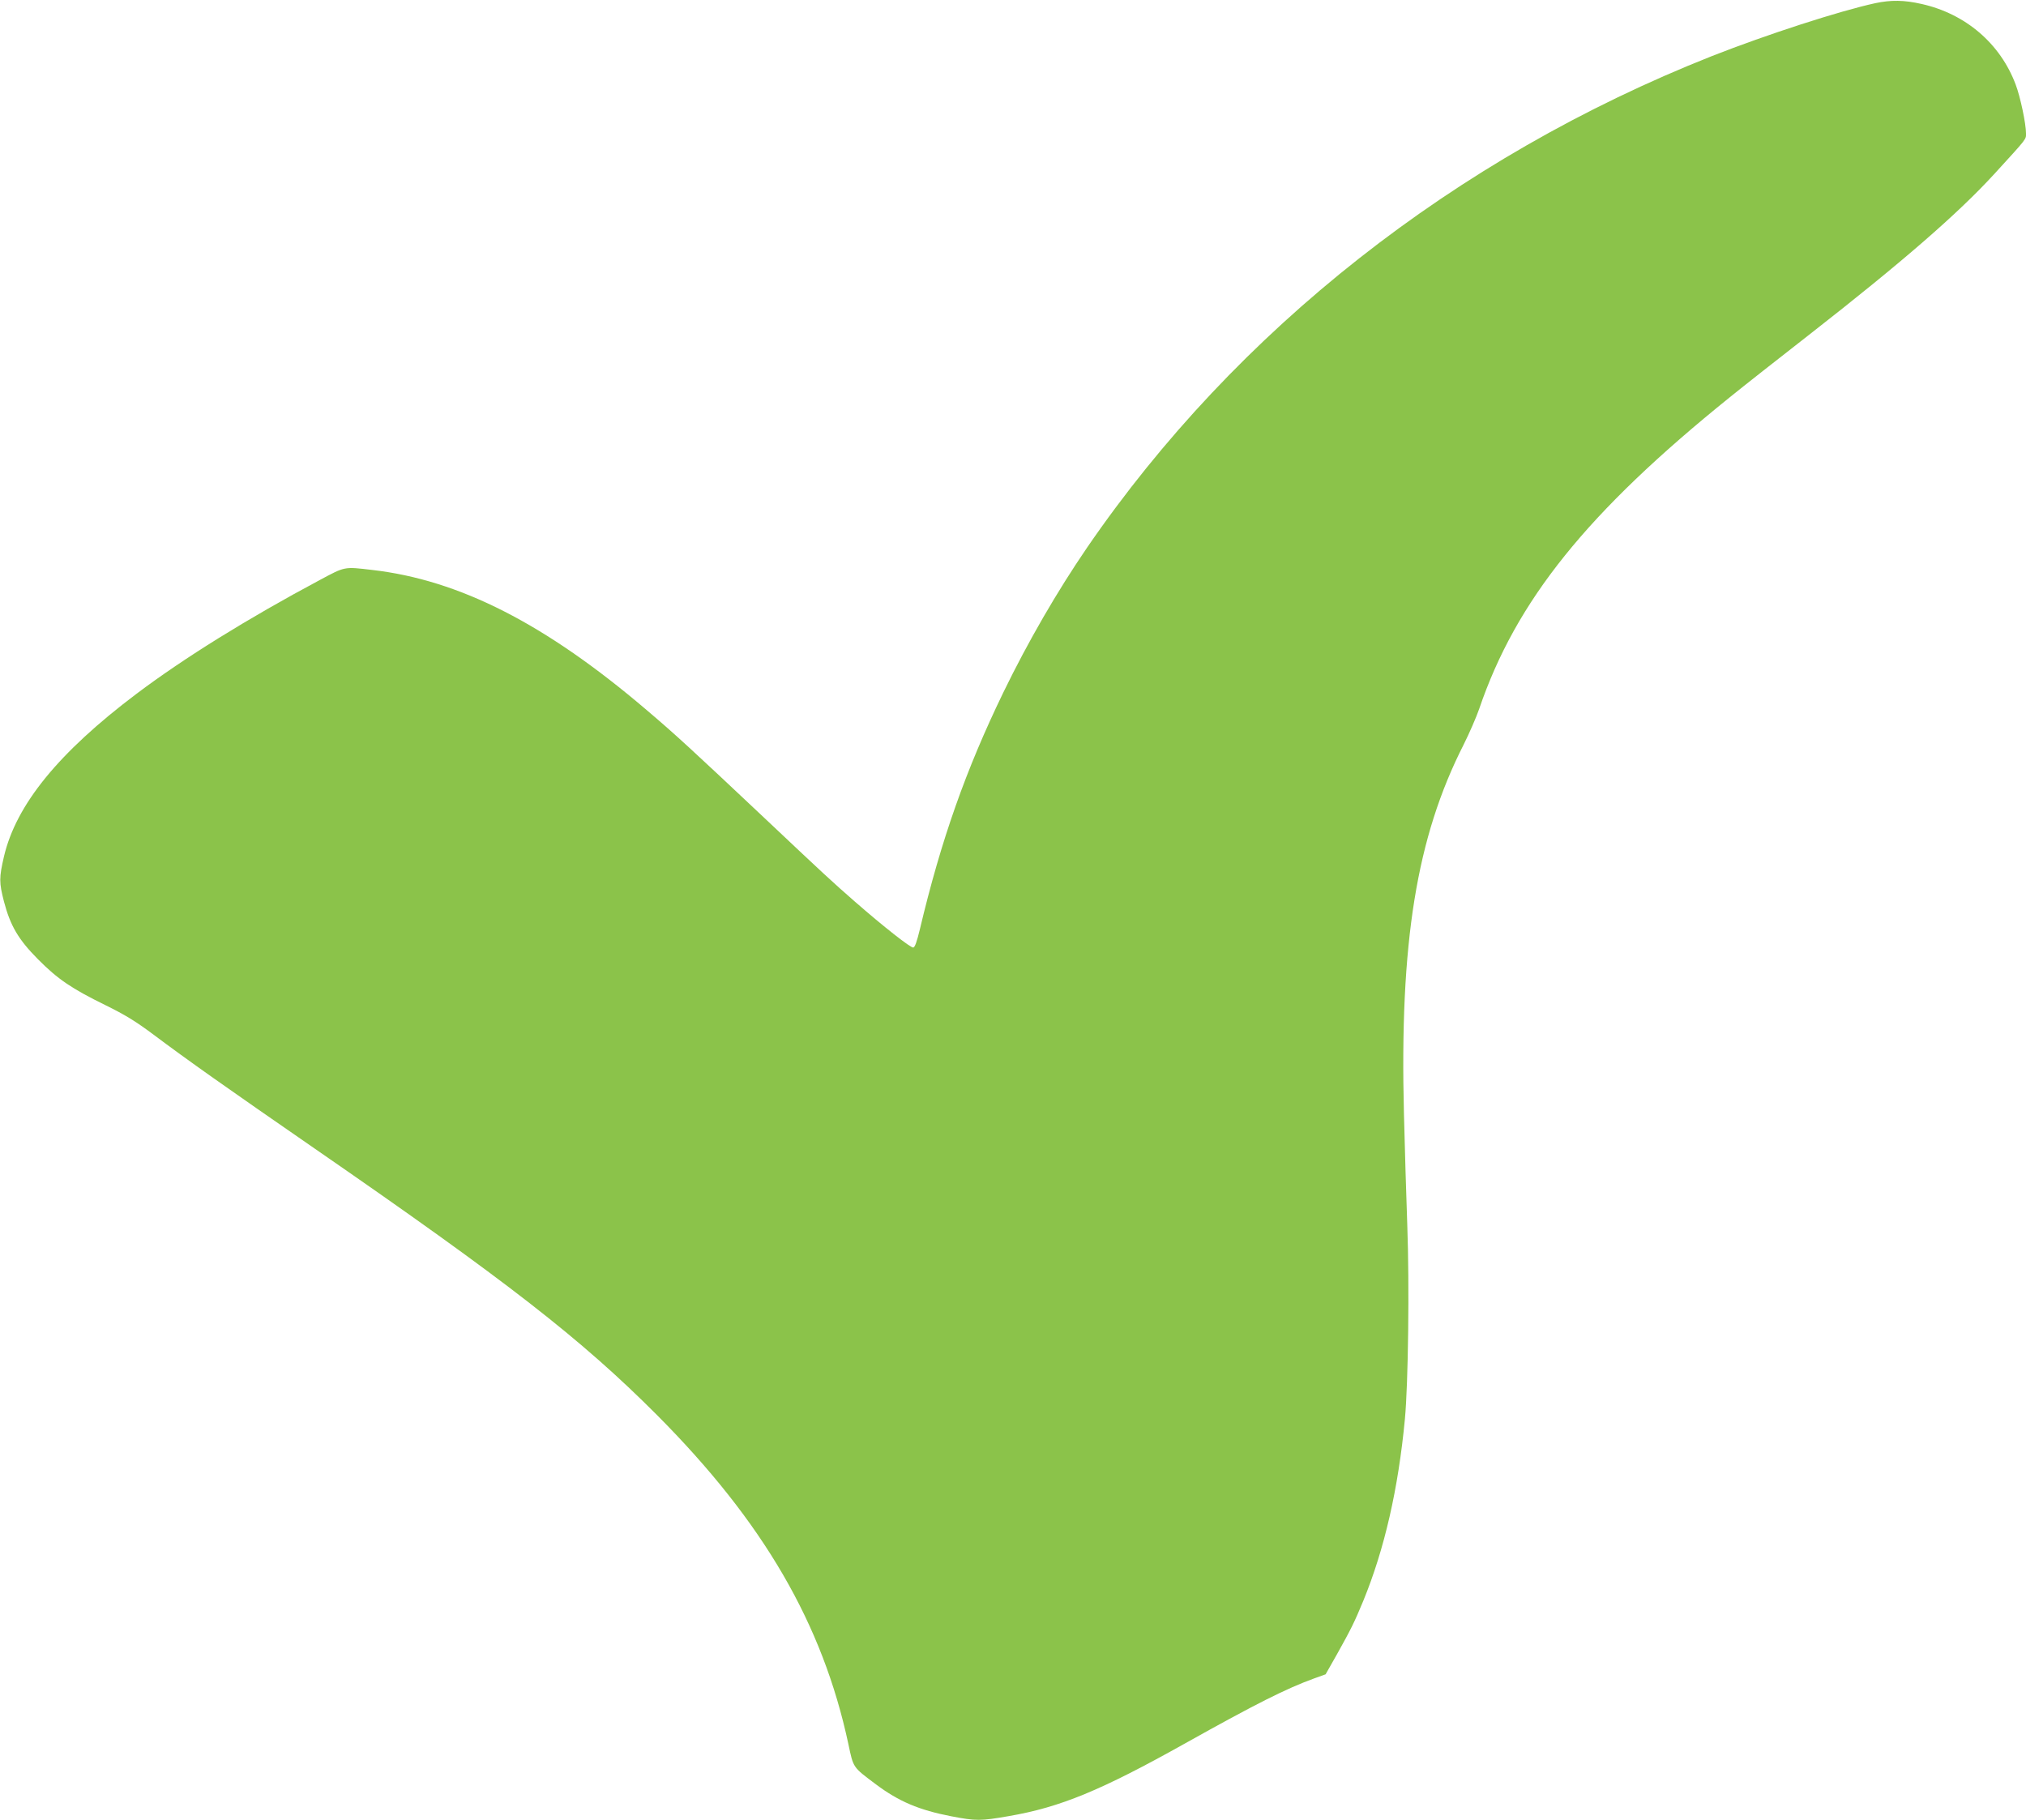
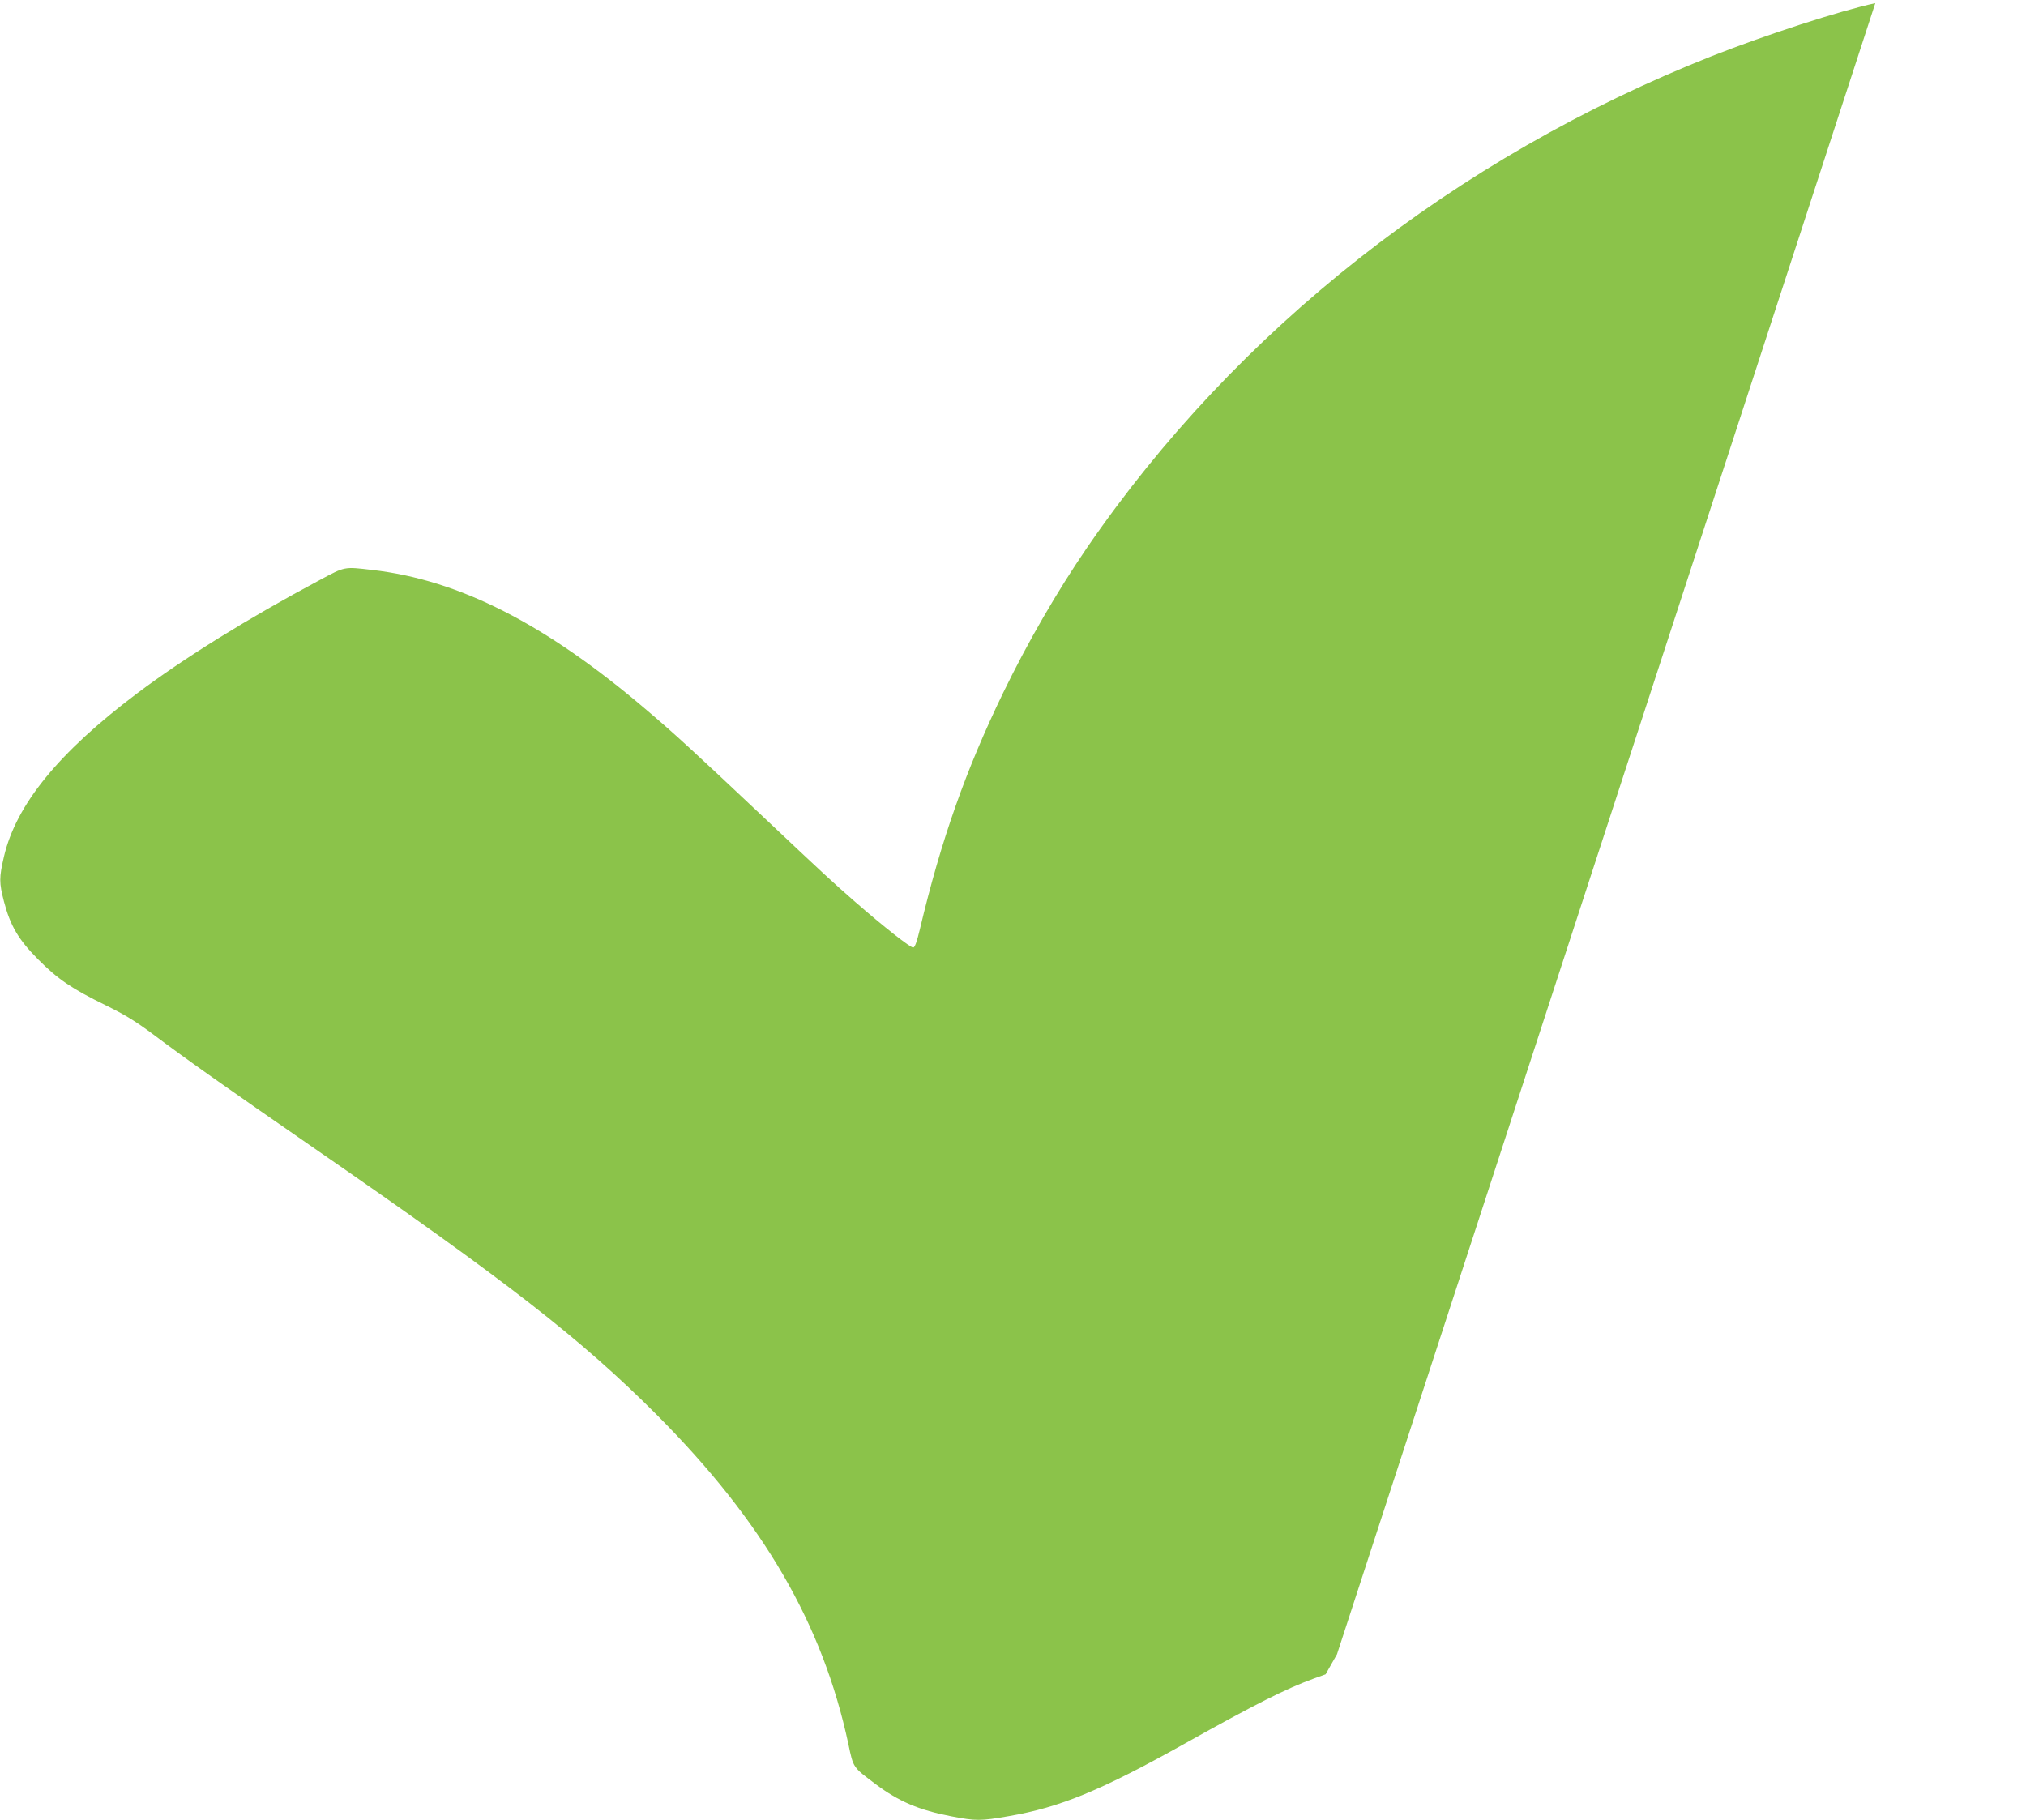
<svg xmlns="http://www.w3.org/2000/svg" version="1.0" width="1280pt" height="1150pt" viewBox="0 0 1280 1150" preserveAspectRatio="xMidYMid meet">
  <g transform="translate(0,1150) scale(0.1,-0.1)" fill="#8bc34a" stroke="none">
-     <path d="M11848 11480 c-229 -50 -683 -197 -1034 -335 -1621 -642 -3003 -1730 -3946 -3105 -190 -278 -373 -594 -529 -915 -237 -489 -393 -931 -527 -1495 -19 -79 -32 -116 -42 -117 -16 -3 -188 132 -371 292 -144 126 -182 161 -589 545 -430 405 -541 508 -725 664 -639 545 -1183 822 -1735 885 -178 21 -169 22 -330 -64 -455 -243 -858 -493 -1158 -719 -492 -371 -760 -700 -837 -1028 -31 -134 -31 -164 0 -284 40 -153 91 -240 215 -365 125 -126 212 -185 426 -290 126 -62 191 -102 305 -187 209 -157 461 -335 1014 -717 1221 -843 1686 -1205 2165 -1685 673 -676 1047 -1319 1210 -2080 32 -152 27 -144 175 -255 143 -107 272 -162 475 -201 155 -30 187 -30 363 1 326 56 583 162 1117 461 443 248 639 346 810 408 l75 27 72 127 c90 161 110 202 166 337 134 327 221 707 263 1149 21 224 29 845 15 1226 -6 173 -16 488 -21 700 -28 1086 79 1748 377 2335 36 72 80 173 98 225 233 685 683 1244 1585 1971 85 69 310 246 500 394 589 460 940 765 1170 1016 211 231 200 217 200 257 0 60 -36 231 -65 307 -97 260 -317 448 -595 510 -110 25 -192 26 -292 5z" />
+     <path d="M11848 11480 c-229 -50 -683 -197 -1034 -335 -1621 -642 -3003 -1730 -3946 -3105 -190 -278 -373 -594 -529 -915 -237 -489 -393 -931 -527 -1495 -19 -79 -32 -116 -42 -117 -16 -3 -188 132 -371 292 -144 126 -182 161 -589 545 -430 405 -541 508 -725 664 -639 545 -1183 822 -1735 885 -178 21 -169 22 -330 -64 -455 -243 -858 -493 -1158 -719 -492 -371 -760 -700 -837 -1028 -31 -134 -31 -164 0 -284 40 -153 91 -240 215 -365 125 -126 212 -185 426 -290 126 -62 191 -102 305 -187 209 -157 461 -335 1014 -717 1221 -843 1686 -1205 2165 -1685 673 -676 1047 -1319 1210 -2080 32 -152 27 -144 175 -255 143 -107 272 -162 475 -201 155 -30 187 -30 363 1 326 56 583 162 1117 461 443 248 639 346 810 408 l75 27 72 127 z" />
  </g>
</svg>